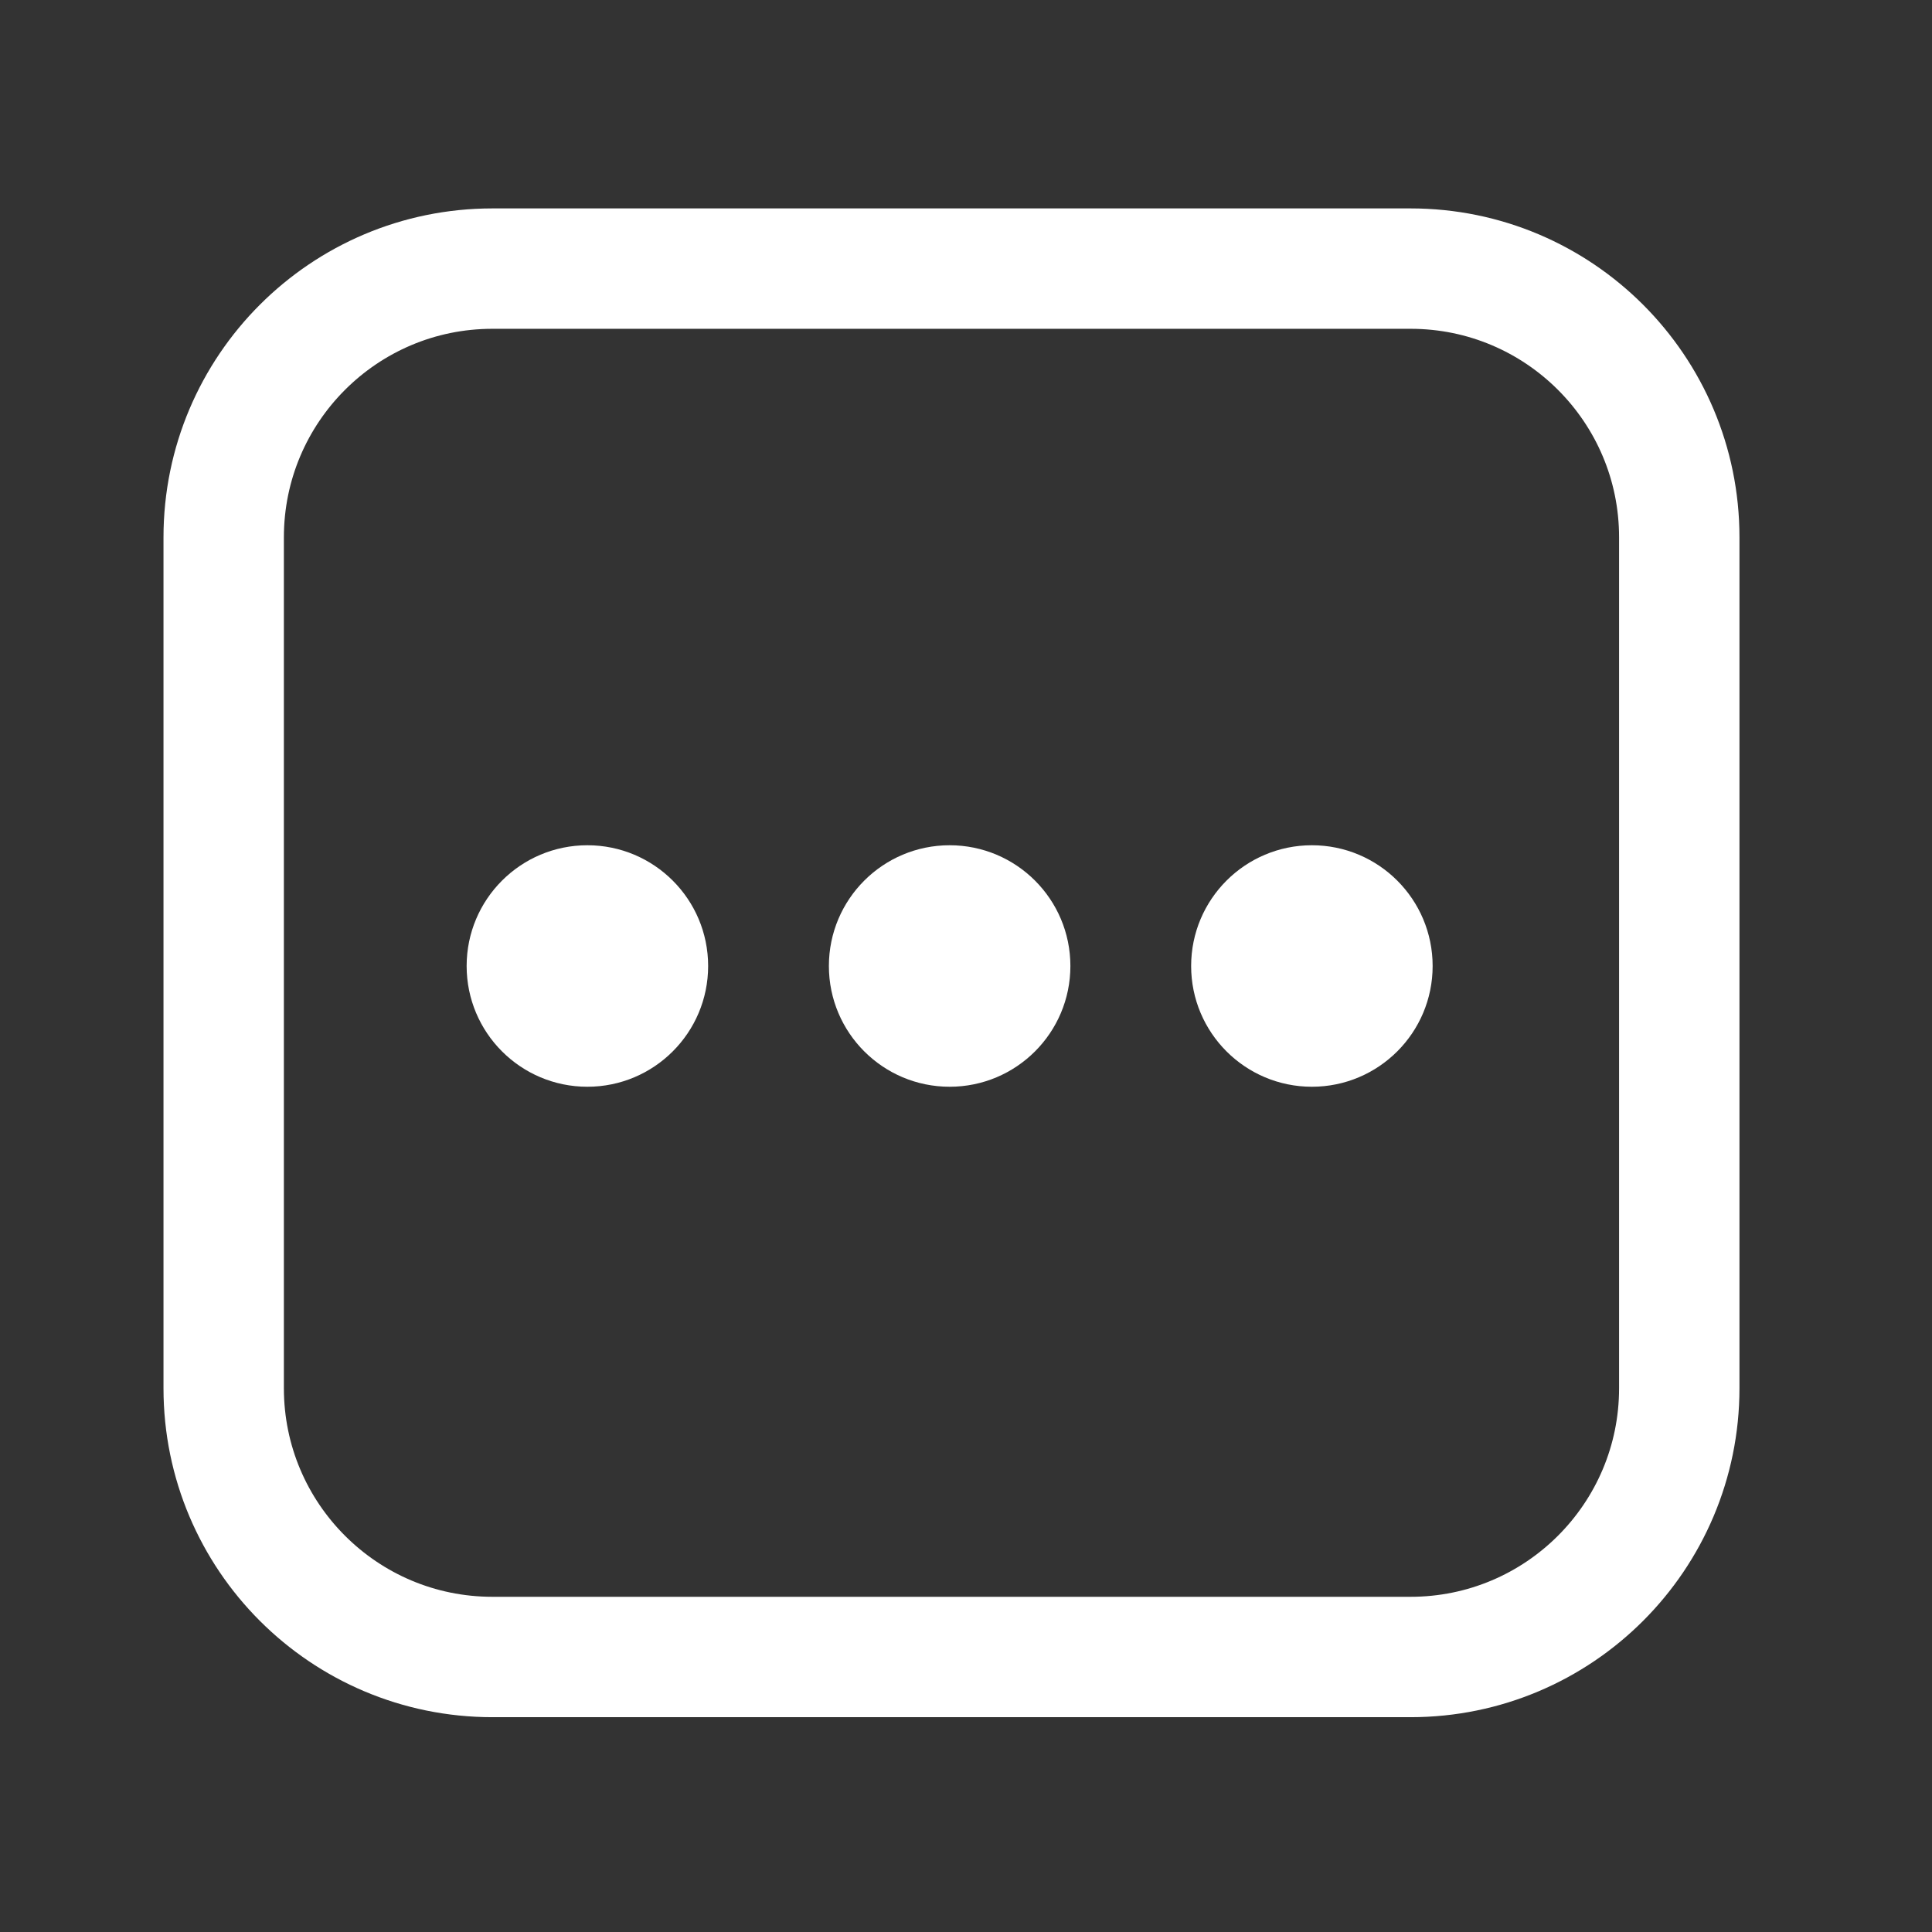
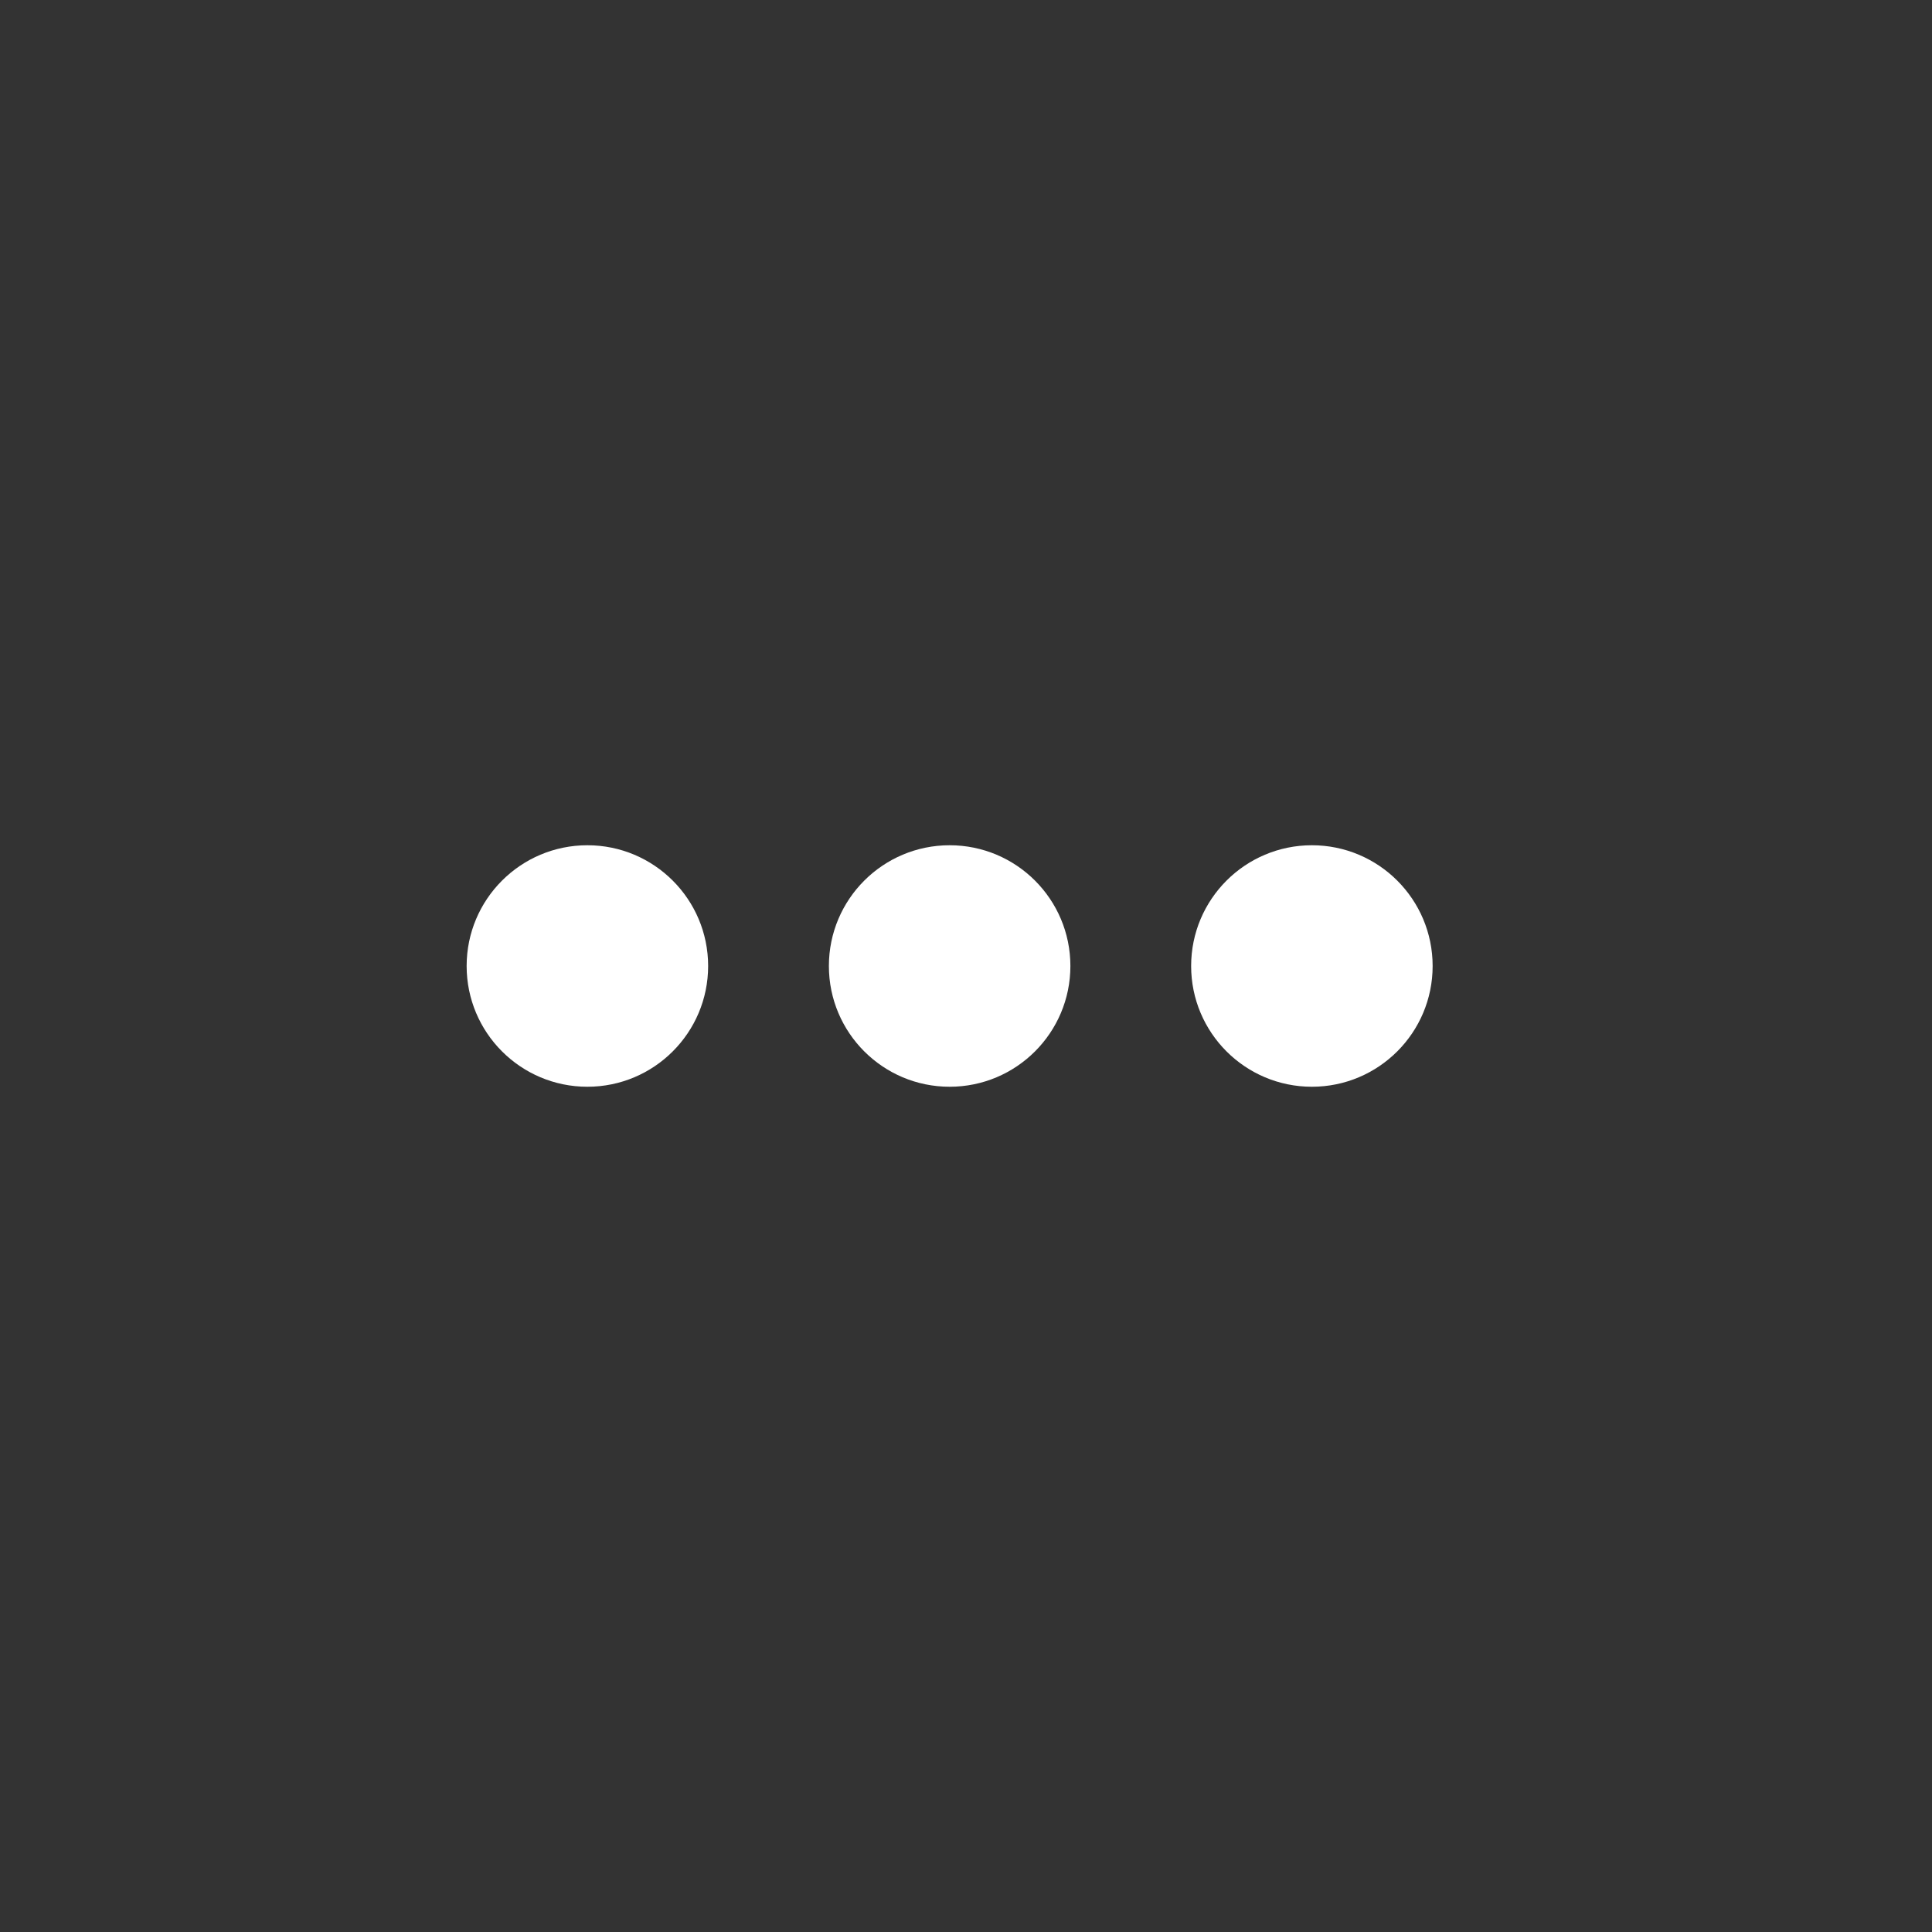
<svg xmlns="http://www.w3.org/2000/svg" width="32" height="32" viewBox="0 0 32 32" fill="none">
  <rect x="0" y="0" width="32" height="32" fill="#333333" stroke="none" />
-   <path d="M3.705 22.994V8.9C3.705 6.442 5.698 4.449 8.156 4.449H18.541H23.364C25.821 4.449 27.814 6.442 27.814 8.899V17.431V22.994C27.814 25.452 25.821 27.445 23.363 27.445H8.156C5.698 27.445 3.705 25.452 3.705 22.994Z" stroke="white" stroke-width="1.994" stroke-linecap="round" />
  <circle cx="9.729" cy="16" r="2" fill="white" />
  <circle cx="15.729" cy="16" r="2" fill="white" />
  <circle cx="21.729" cy="16" r="2" fill="white" />
</svg>